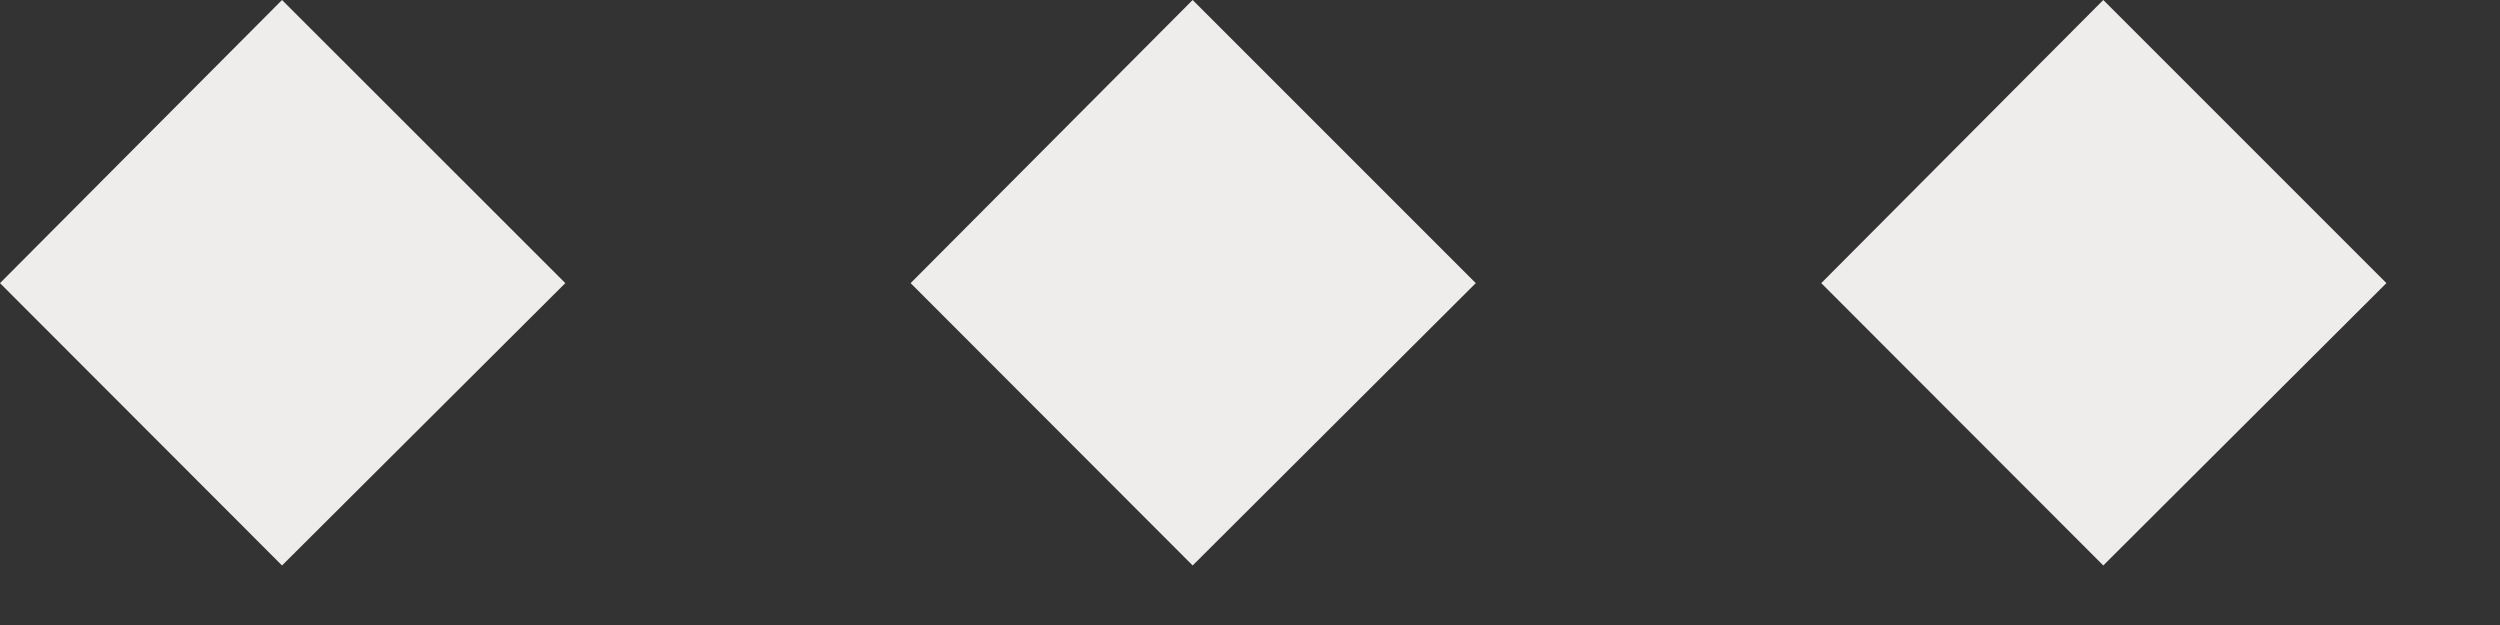
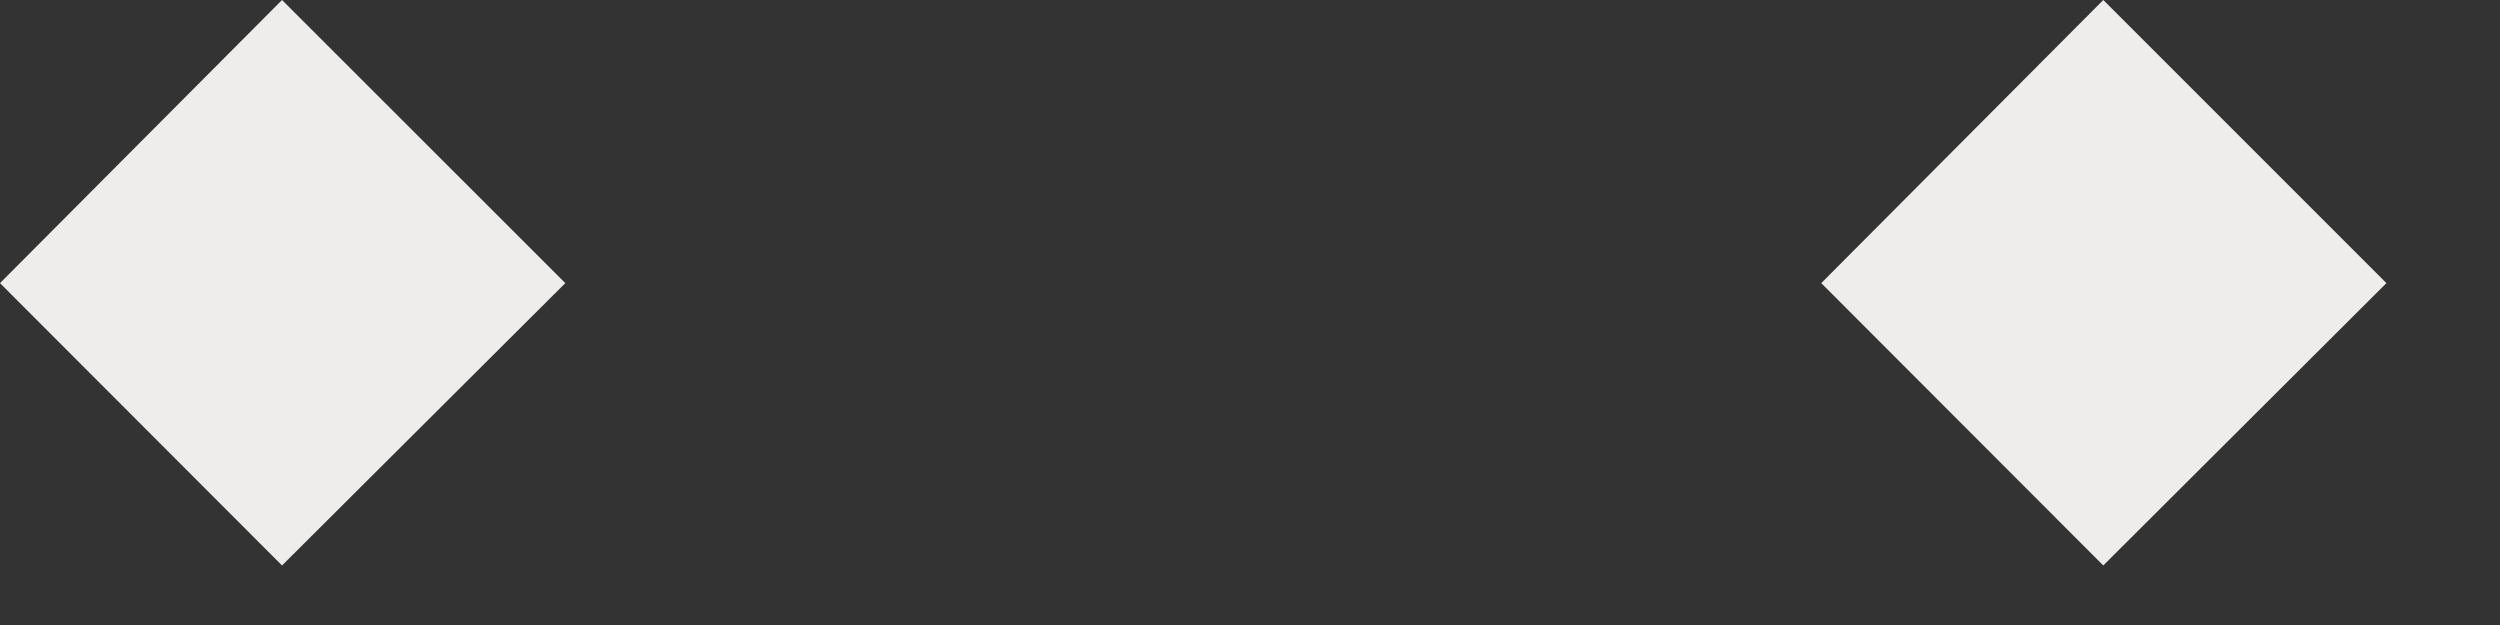
<svg xmlns="http://www.w3.org/2000/svg" width="16px" height="4px" viewBox="0 0 16 4" version="1.1">
  <rect x="0" y="0" width="16" height="4" fill="#333333" stroke="none" />
  <title>Page 1</title>
  <desc>Created with Sketch.</desc>
  <defs />
  <g id="Page-1" stroke="none" stroke-width="1" fill="none" fill-rule="evenodd">
    <g fill="#EFEDEC">
      <polygon id="Fill-1" points="1.805 0 0 1.812 1.805 3.619 3.618 1.812" />
-       <polygon id="Fill-2" points="7.633 0 5.828 1.812 7.633 3.619 9.445 1.812" />
      <polygon id="Fill-3" points="13.461 0 11.656 1.812 13.461 3.619 15.273 1.812" />
    </g>
  </g>
</svg>